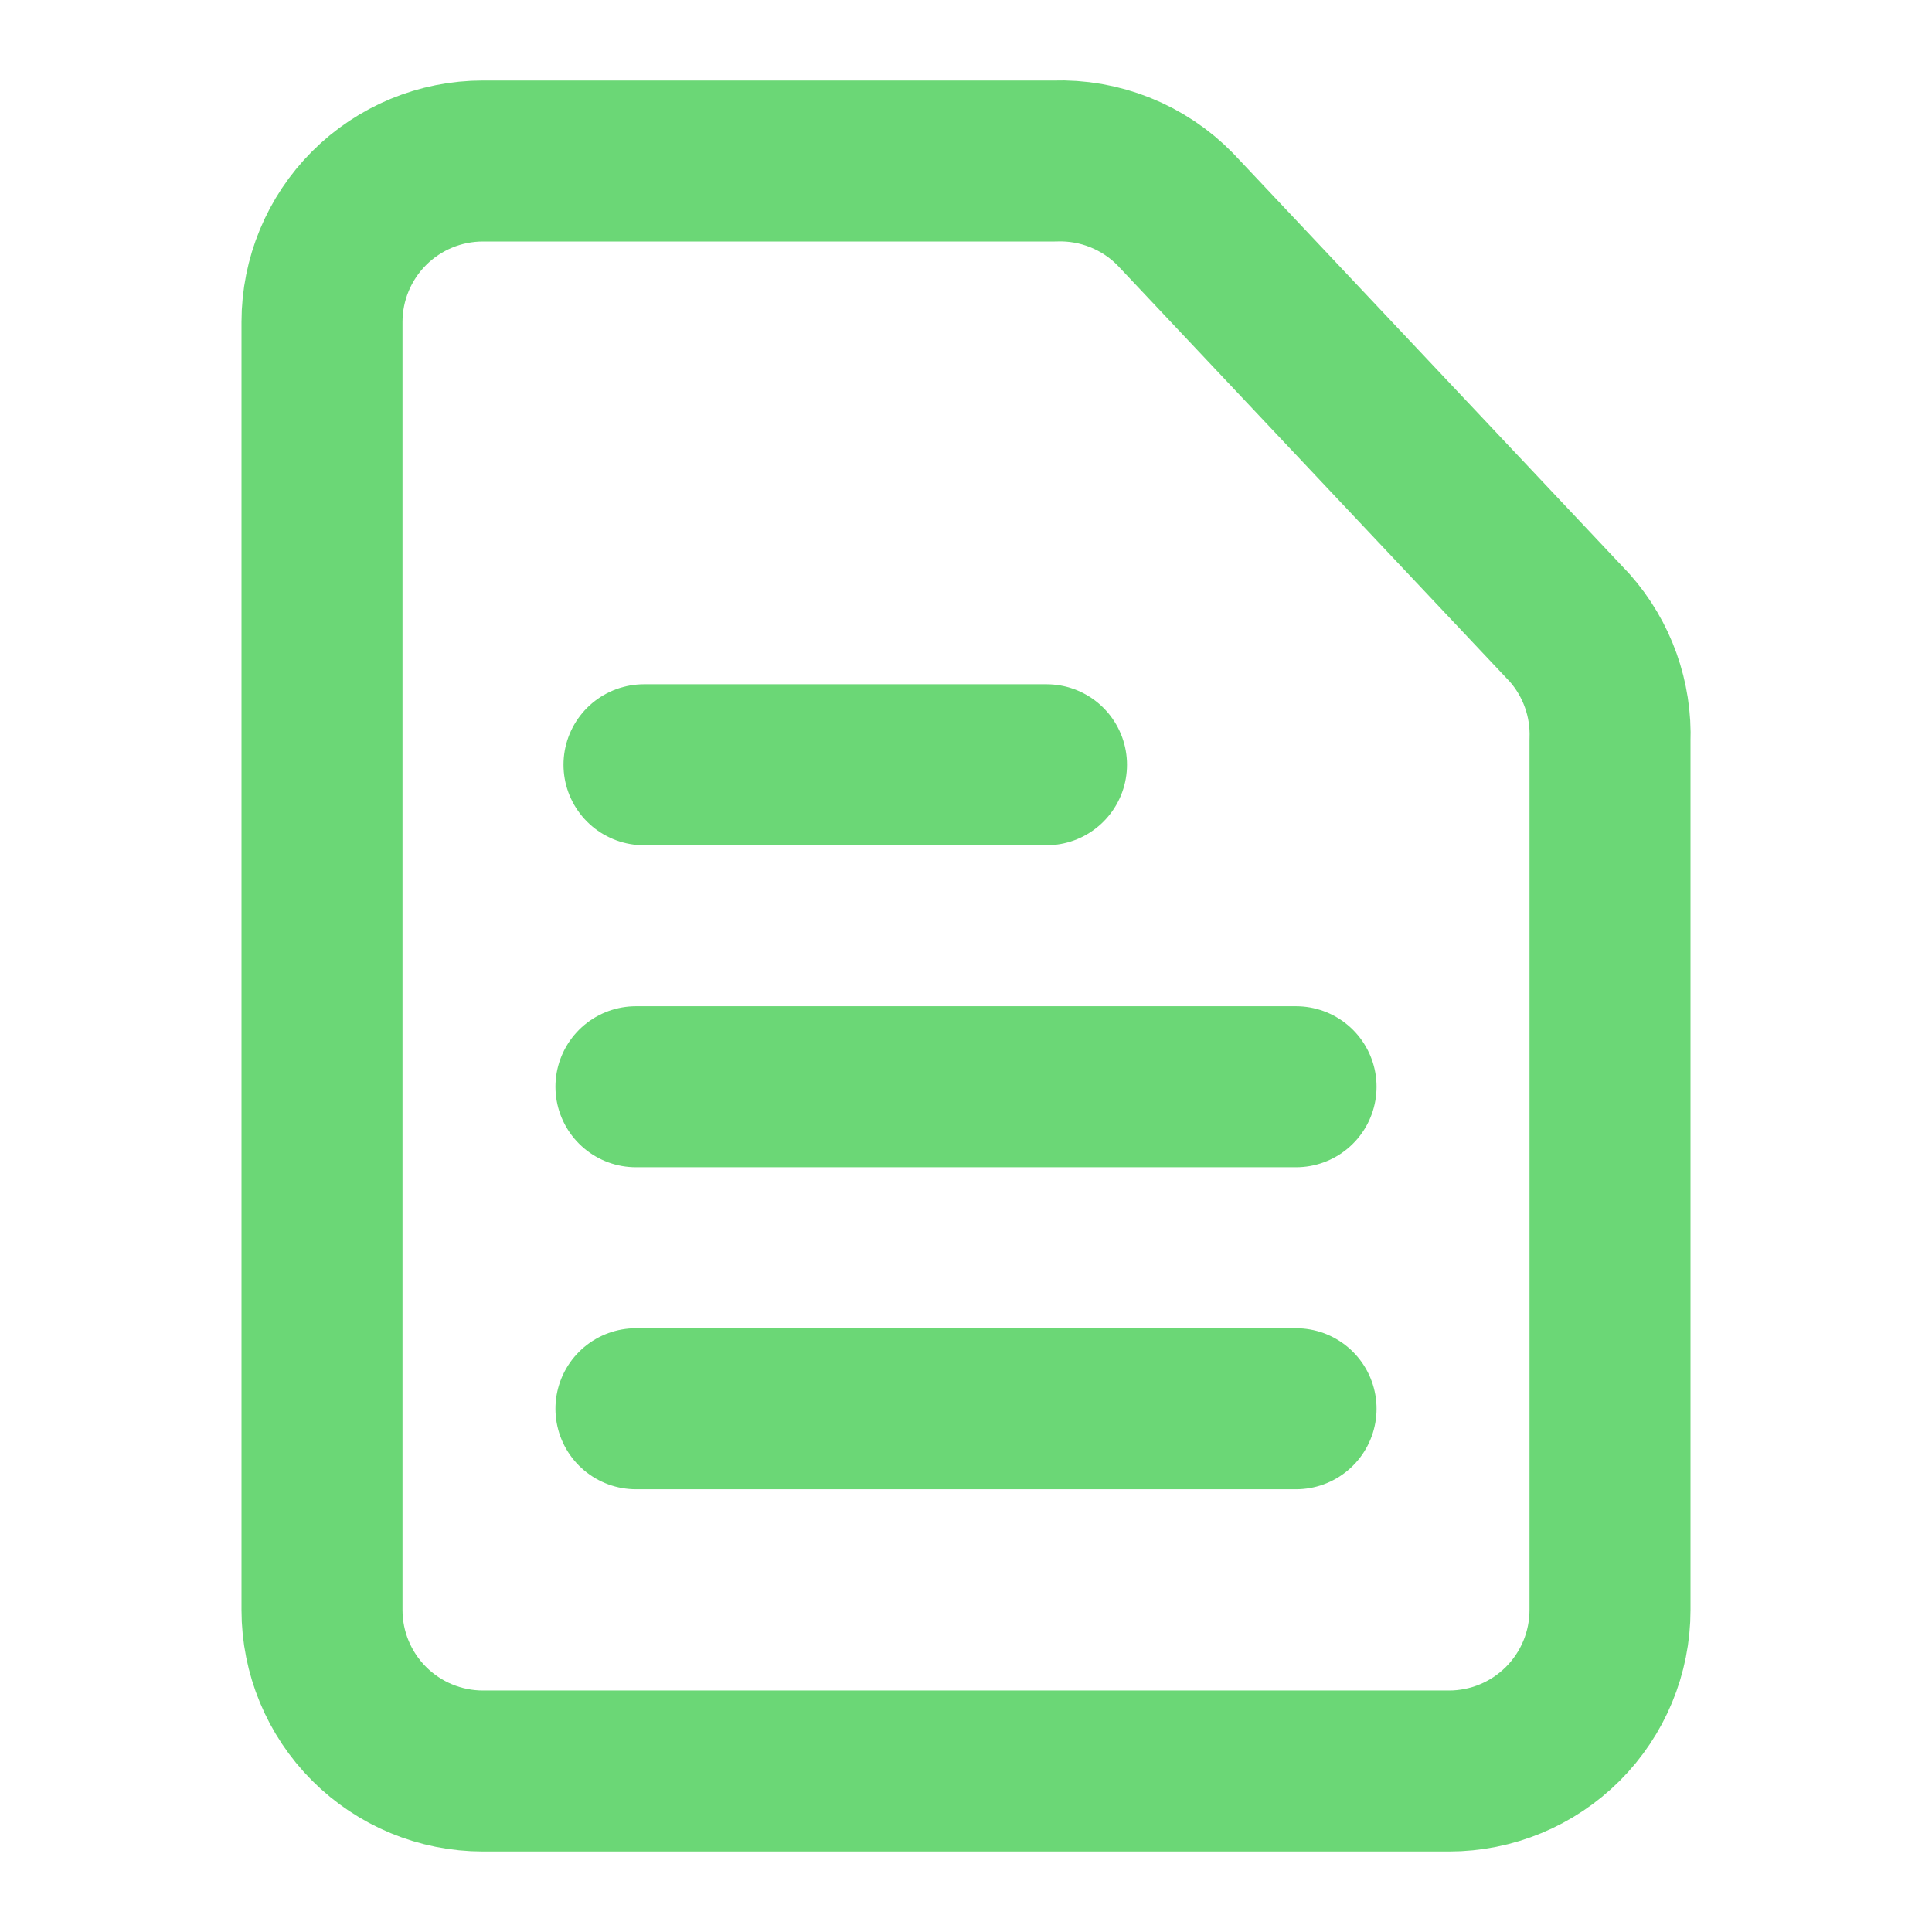
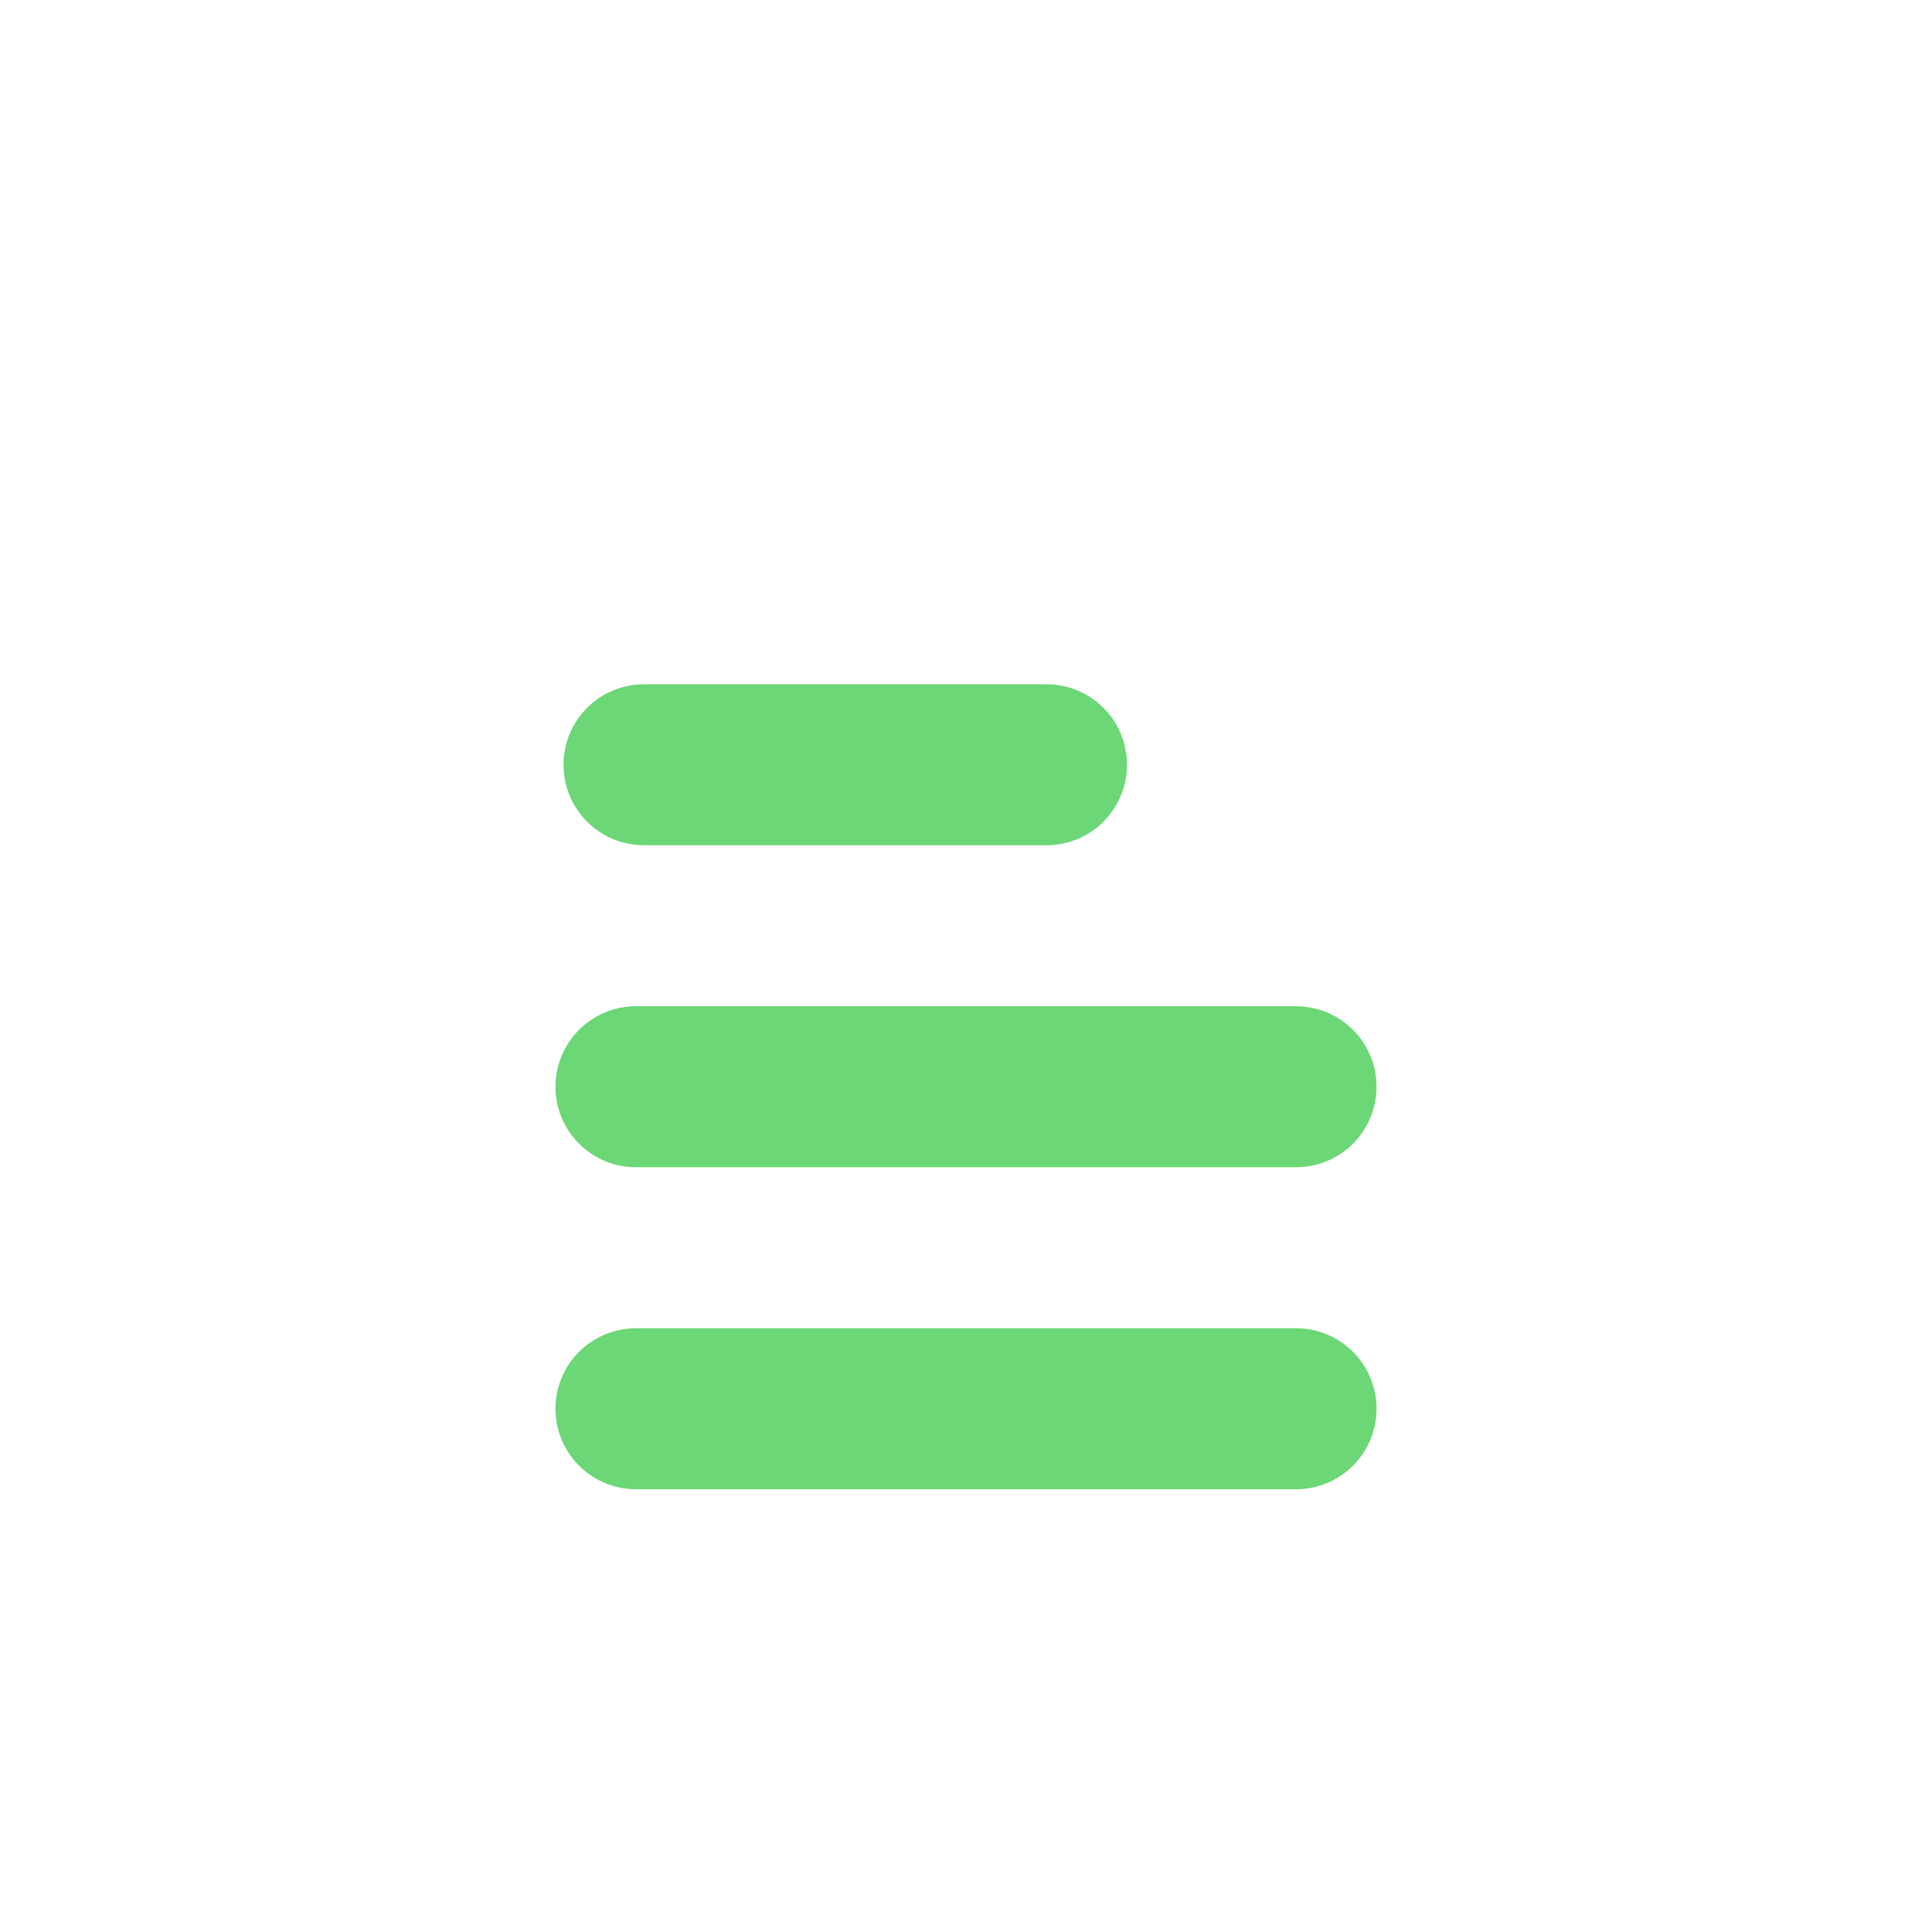
<svg xmlns="http://www.w3.org/2000/svg" width="800" height="800" viewBox="0 0 800 800" fill="none">
-   <path d="M600 733.333H200C182.319 733.333 165.362 726.31 152.859 713.807C140.357 701.305 133.333 684.348 133.333 666.667V133.333C133.333 115.652 140.357 98.695 152.859 86.193C165.362 73.691 182.319 66.667 200 66.667H436.667C445.933 66.34 455.166 67.95 463.776 71.394C472.385 74.837 480.182 80.039 486.667 86.667L650 260C661.345 272.836 667.313 289.547 666.667 306.667V666.667C666.667 684.348 659.643 701.305 647.14 713.807C634.638 726.31 617.681 733.333 600 733.333Z" stroke="#6BD776" stroke-width="66.667" stroke-linecap="round" stroke-linejoin="round" />
  <path d="M263.333 583.333H536.667" stroke="#6BD776" stroke-width="66.667" stroke-linecap="round" stroke-linejoin="round" />
  <path d="M263.333 450H536.667" stroke="#6BD776" stroke-width="66.667" stroke-linecap="round" stroke-linejoin="round" />
  <path d="M266.667 316.667H433.333" stroke="#6BD776" stroke-width="66.667" stroke-linecap="round" stroke-linejoin="round" />
</svg>